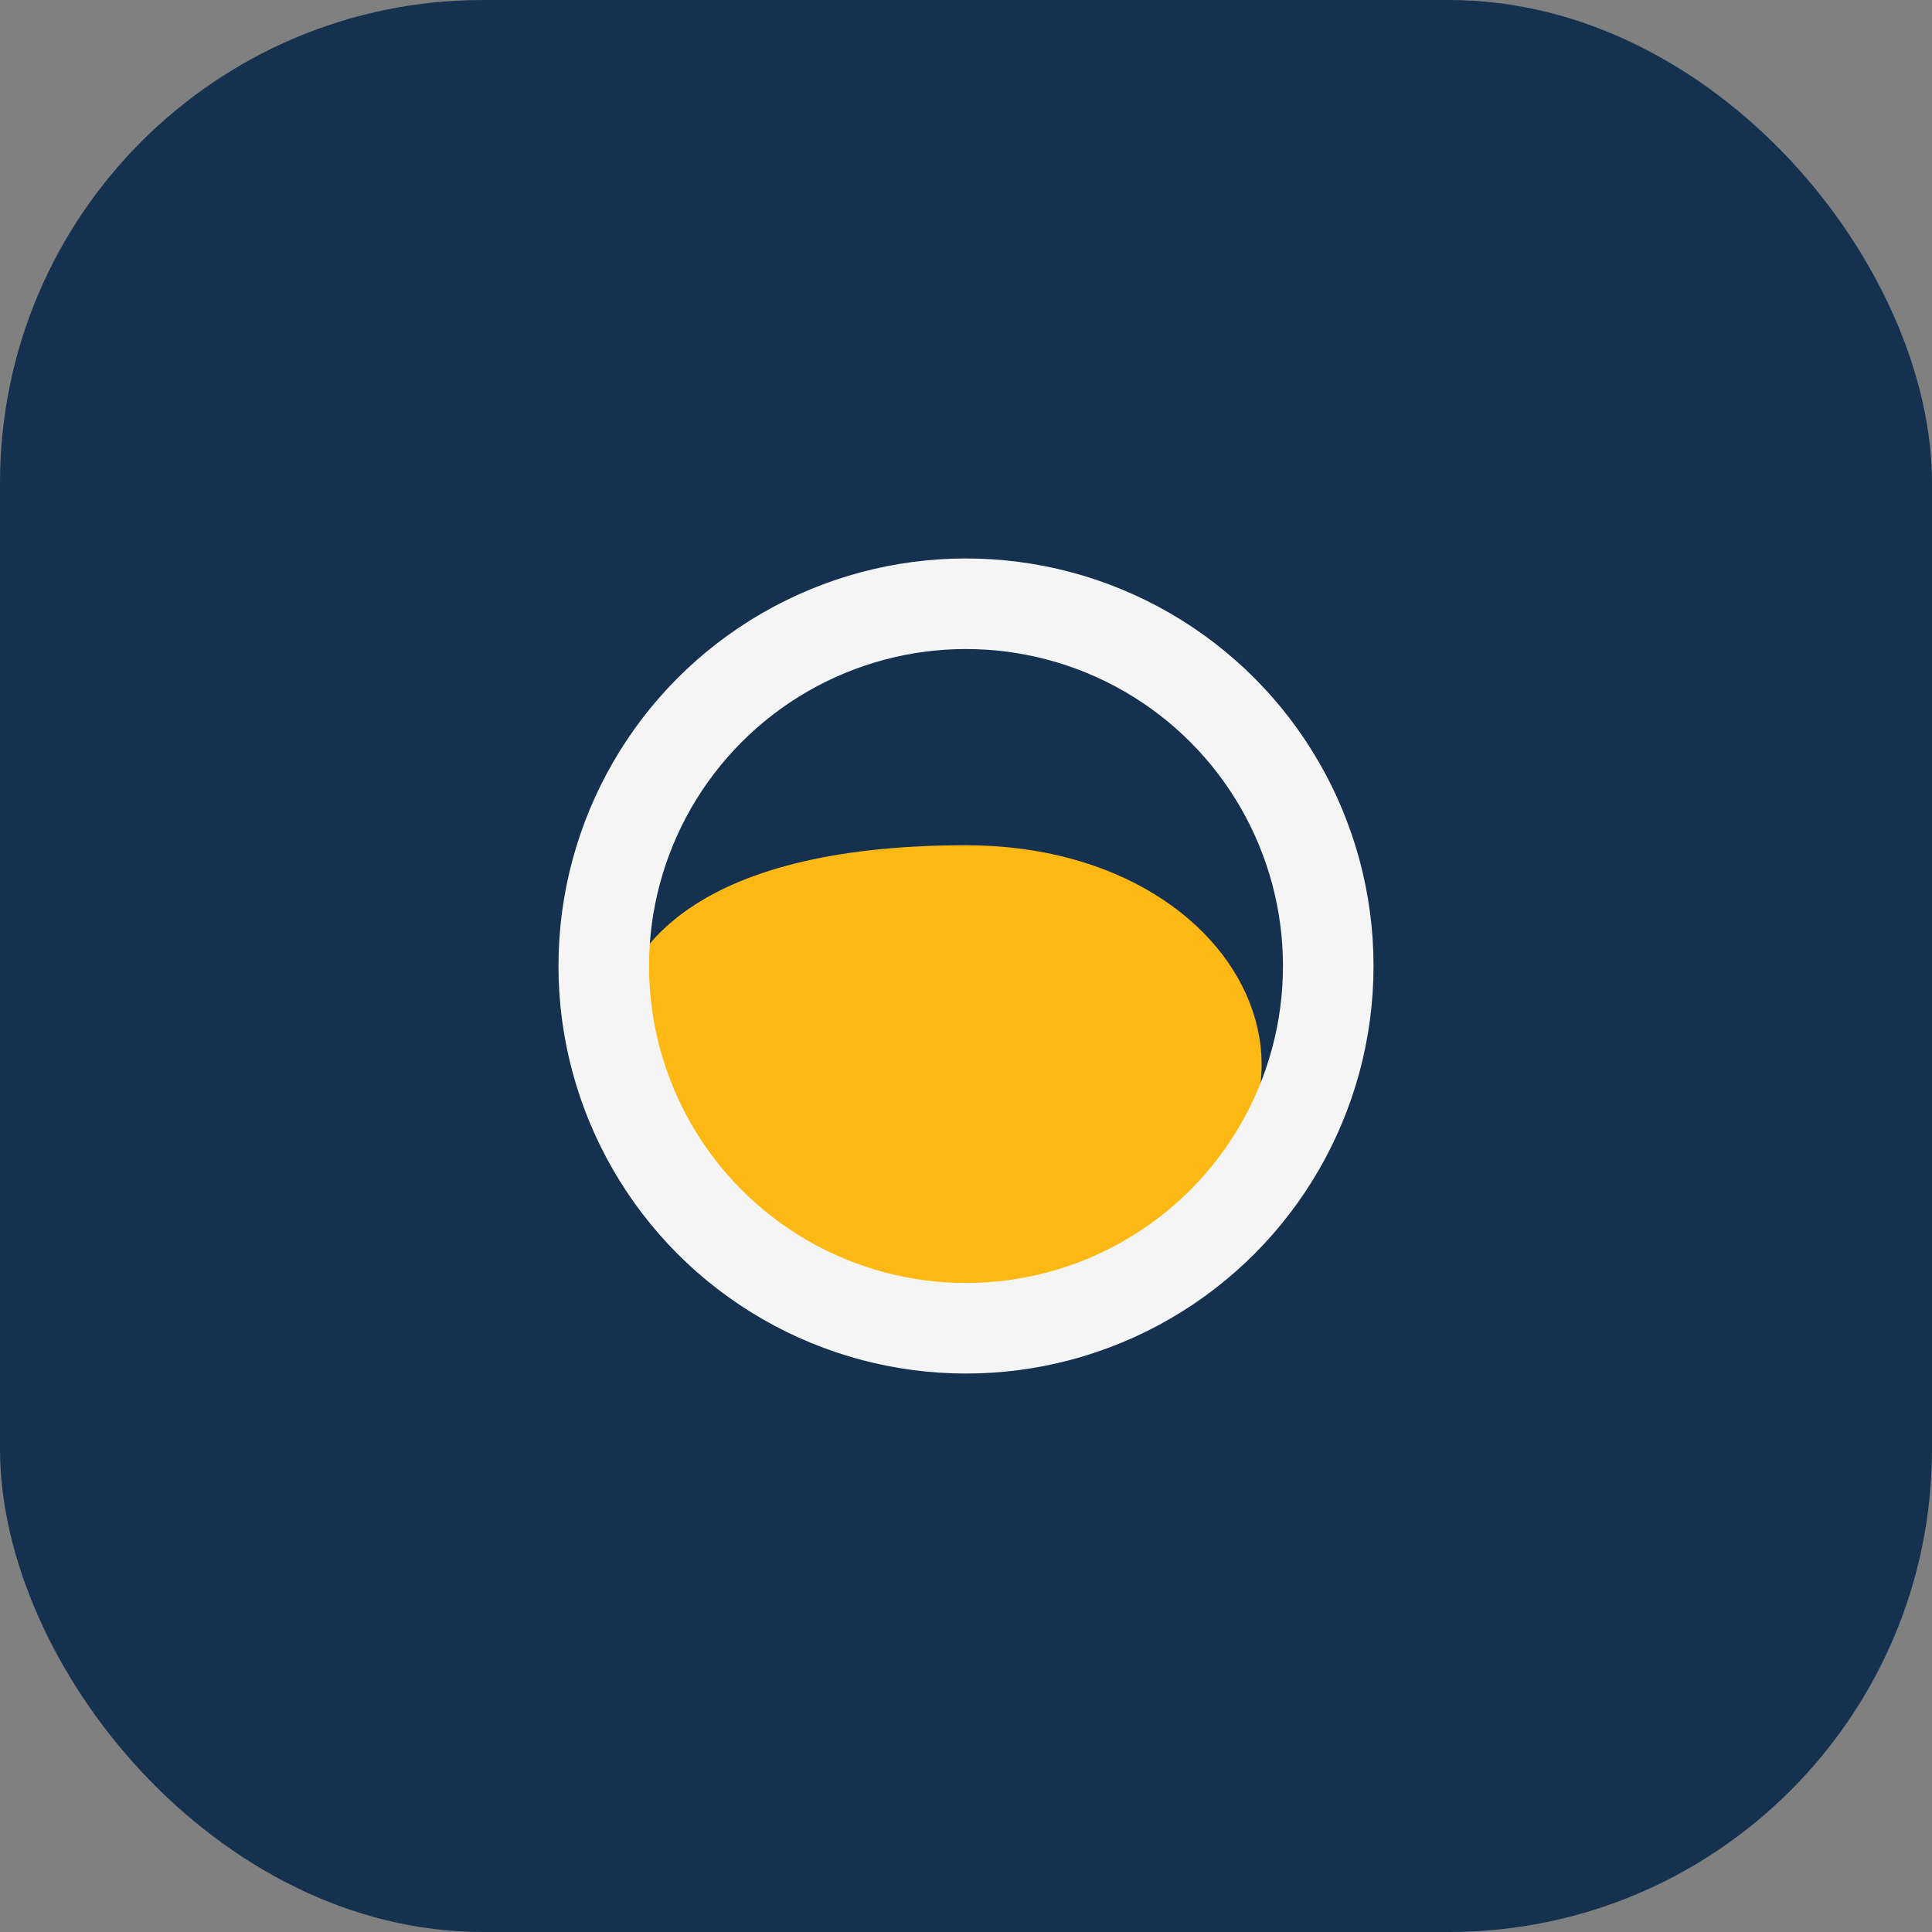
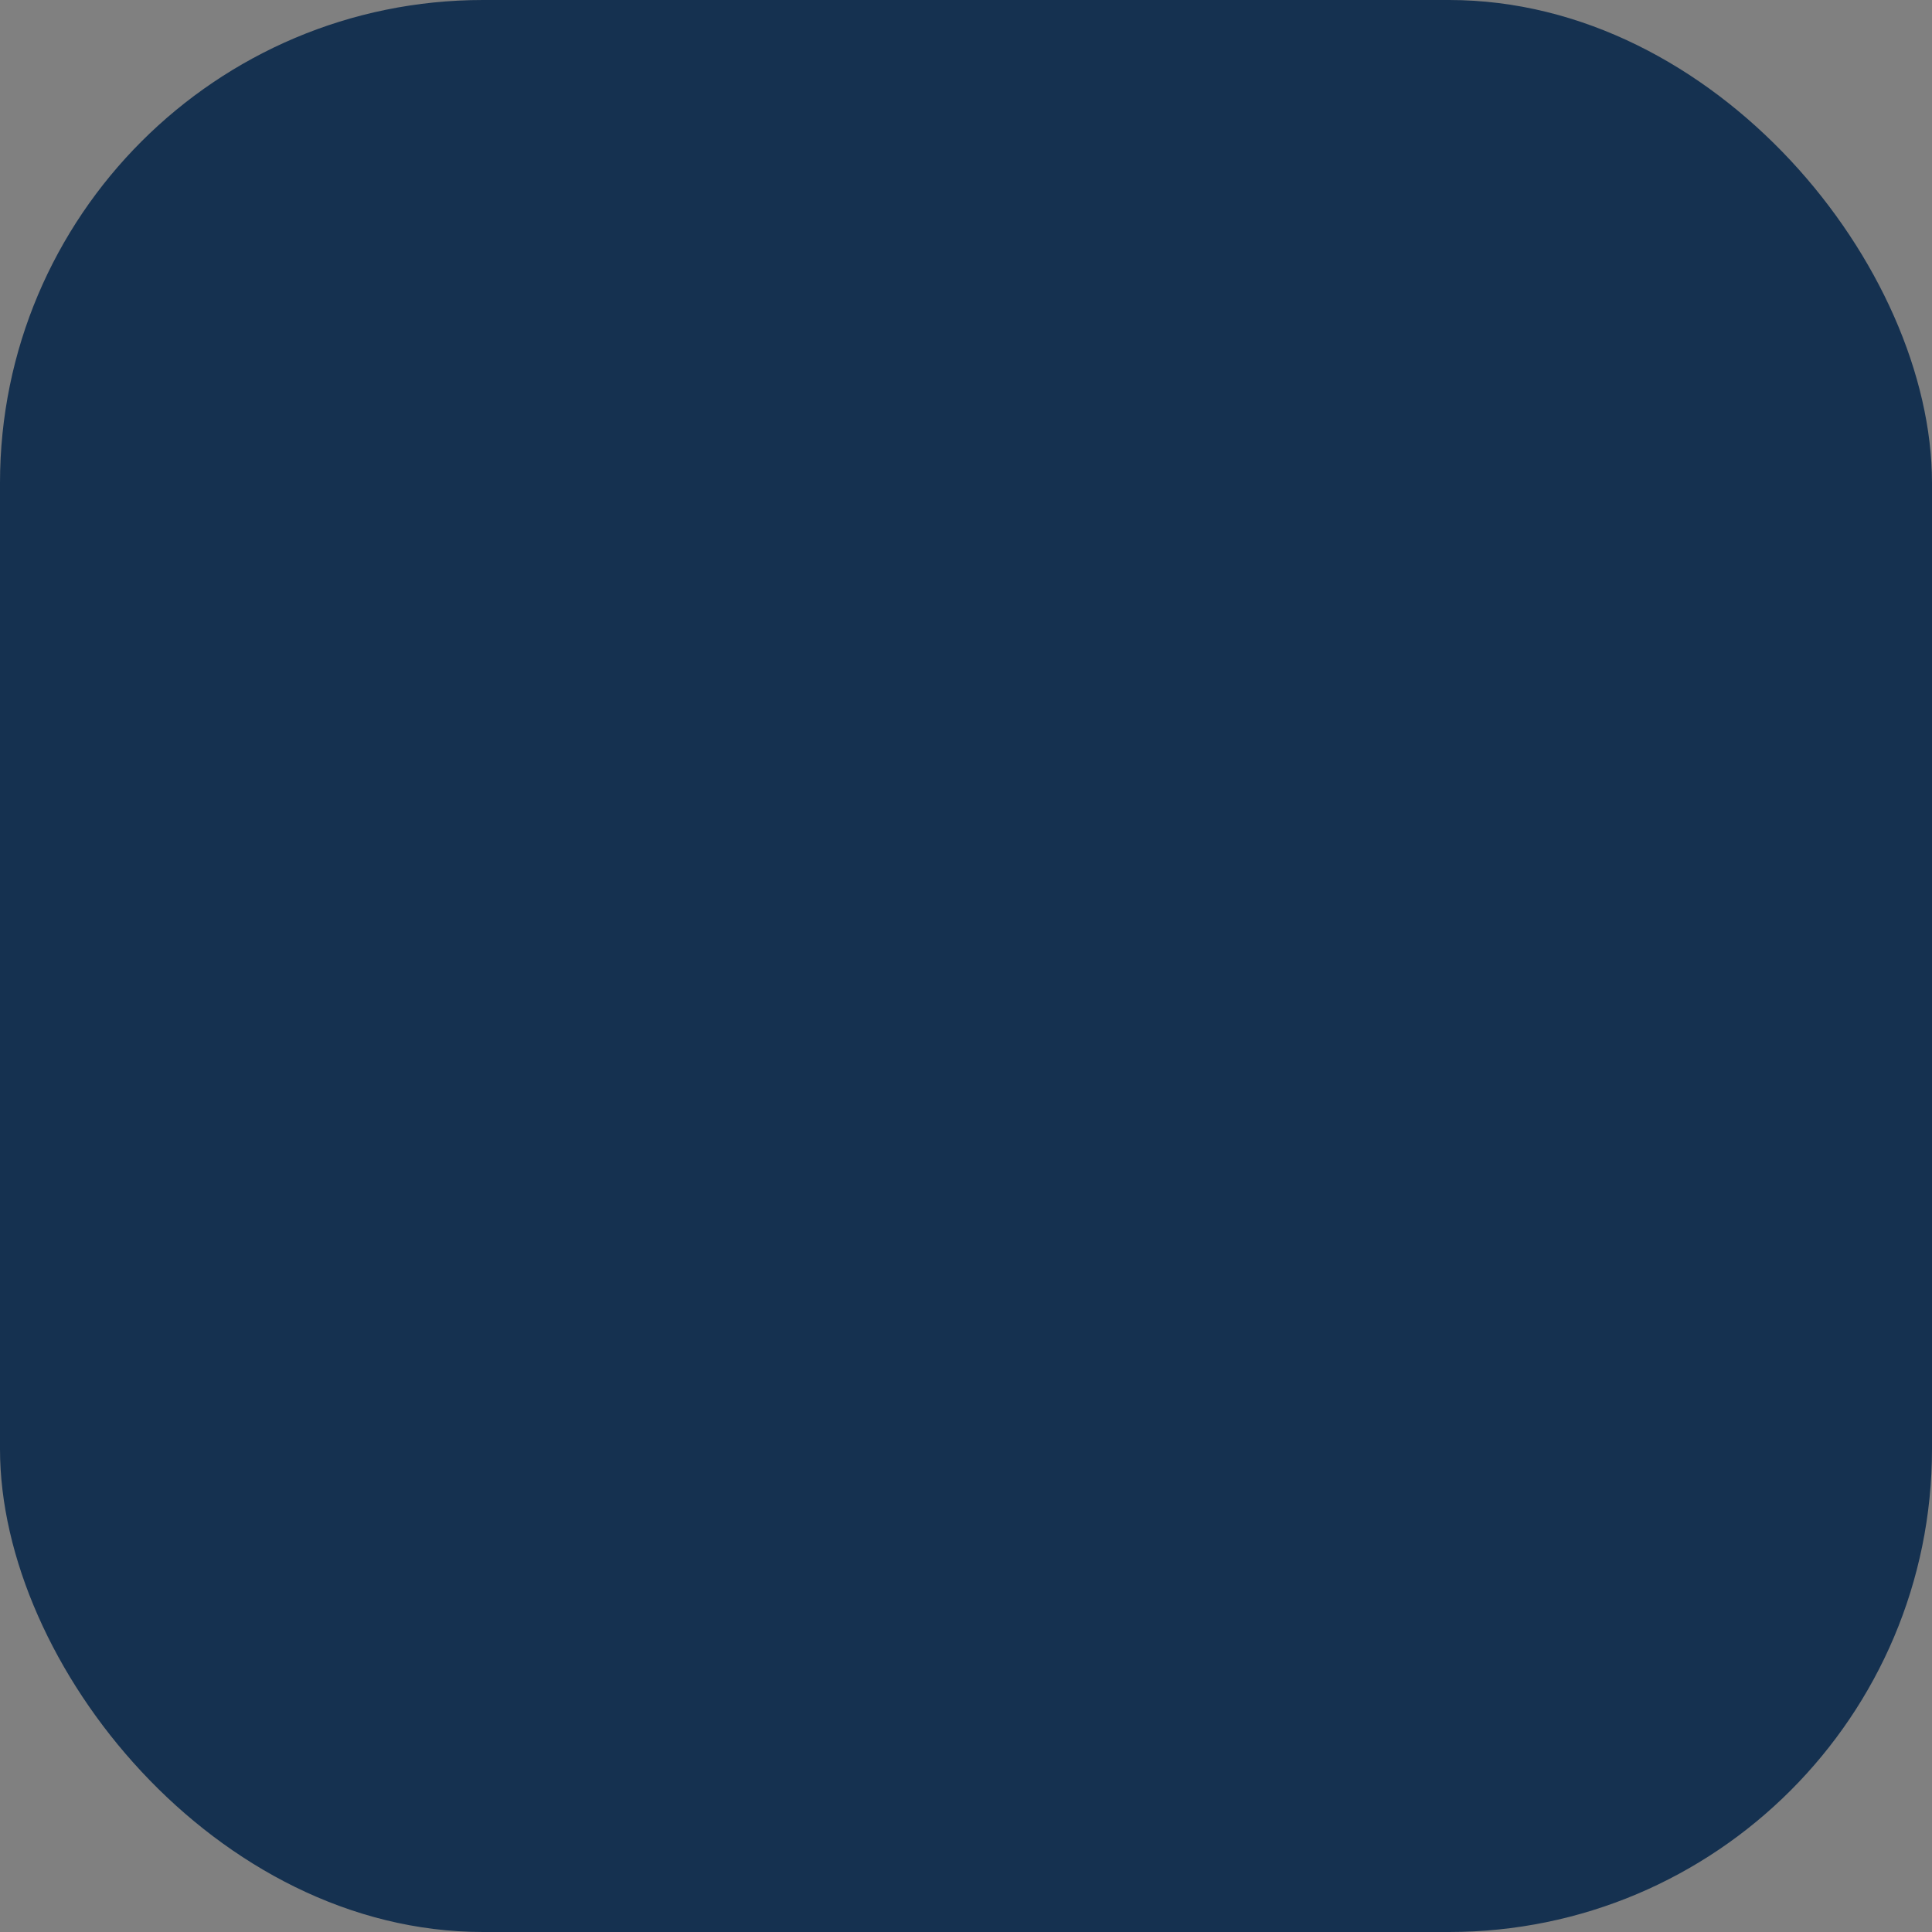
<svg xmlns="http://www.w3.org/2000/svg" width="32" height="32" viewBox="0 0 32 32">
  <rect x="0" y="0" width="32" height="32" fill="#808080" stroke="none" />
  <rect width="32" height="32" rx="8" fill="#153150" />
-   <path d="M14 22c-4-1-7-8 2-8 5 0 7 5 2 7-1 .4-2 .7-4 .7z" fill="#FDB813" />
-   <circle cx="16" cy="16" r="6" stroke="#F5F5F5" fill="none" stroke-width="1.5" />
</svg>